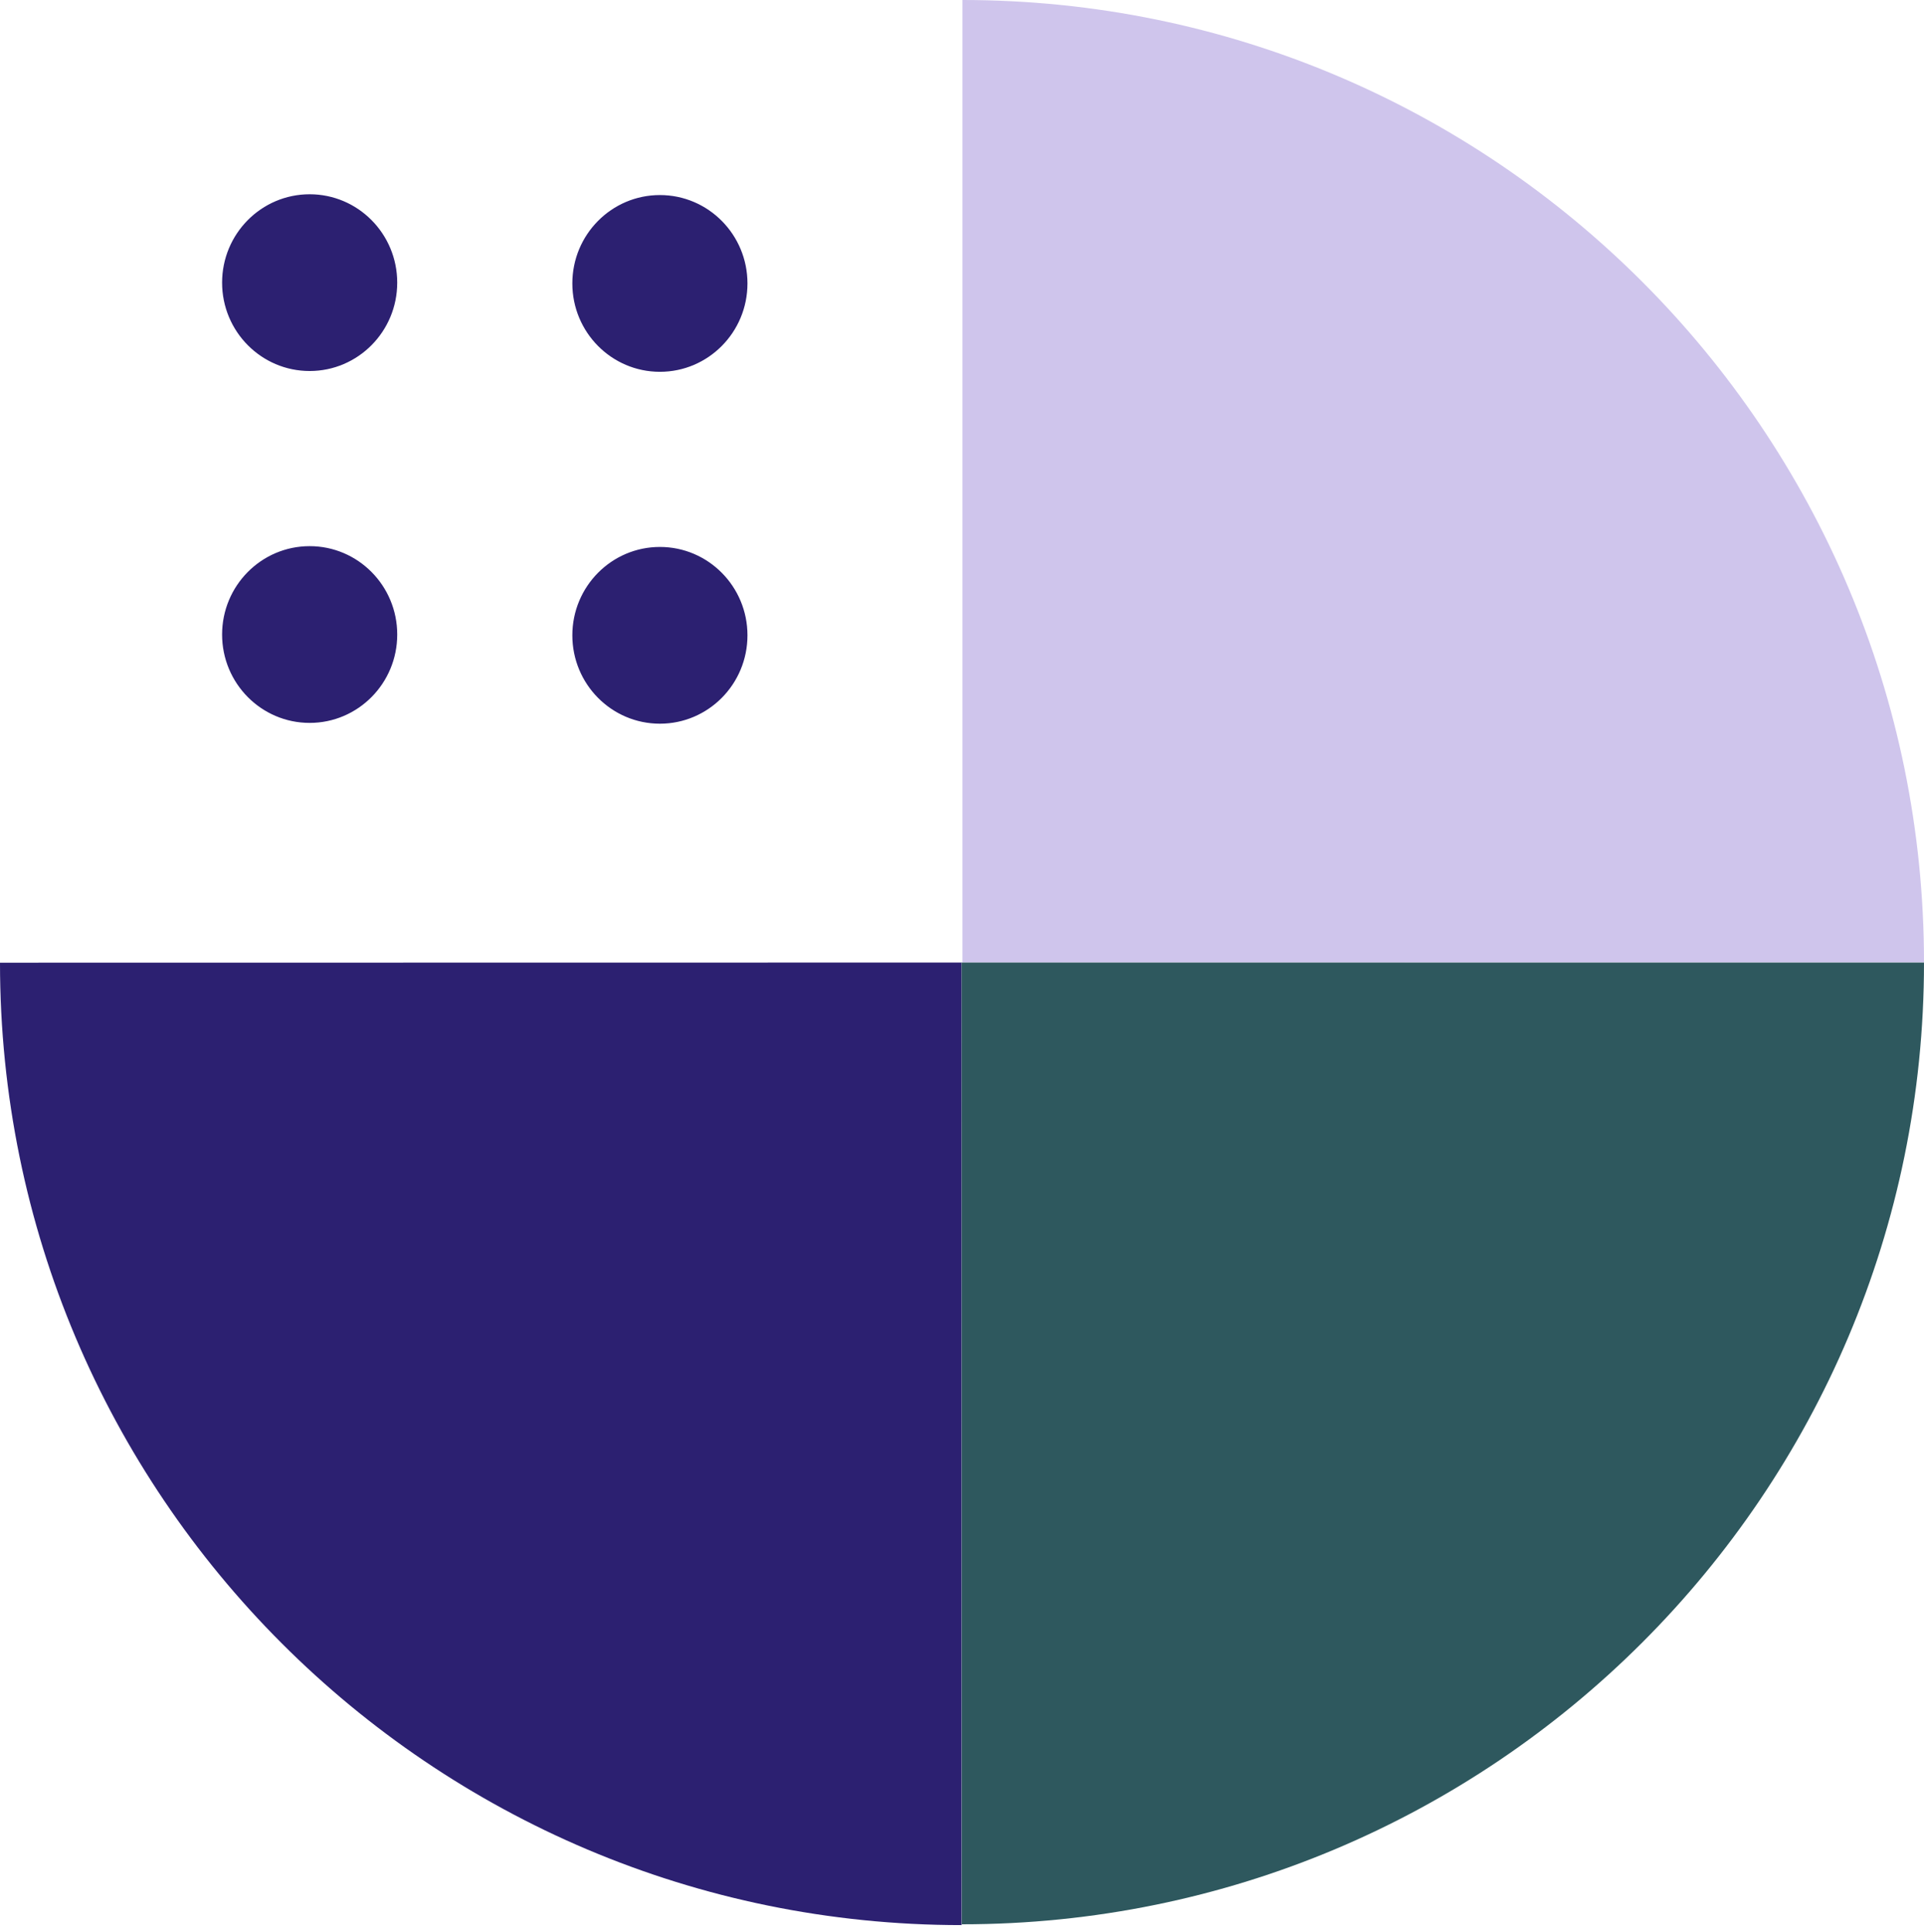
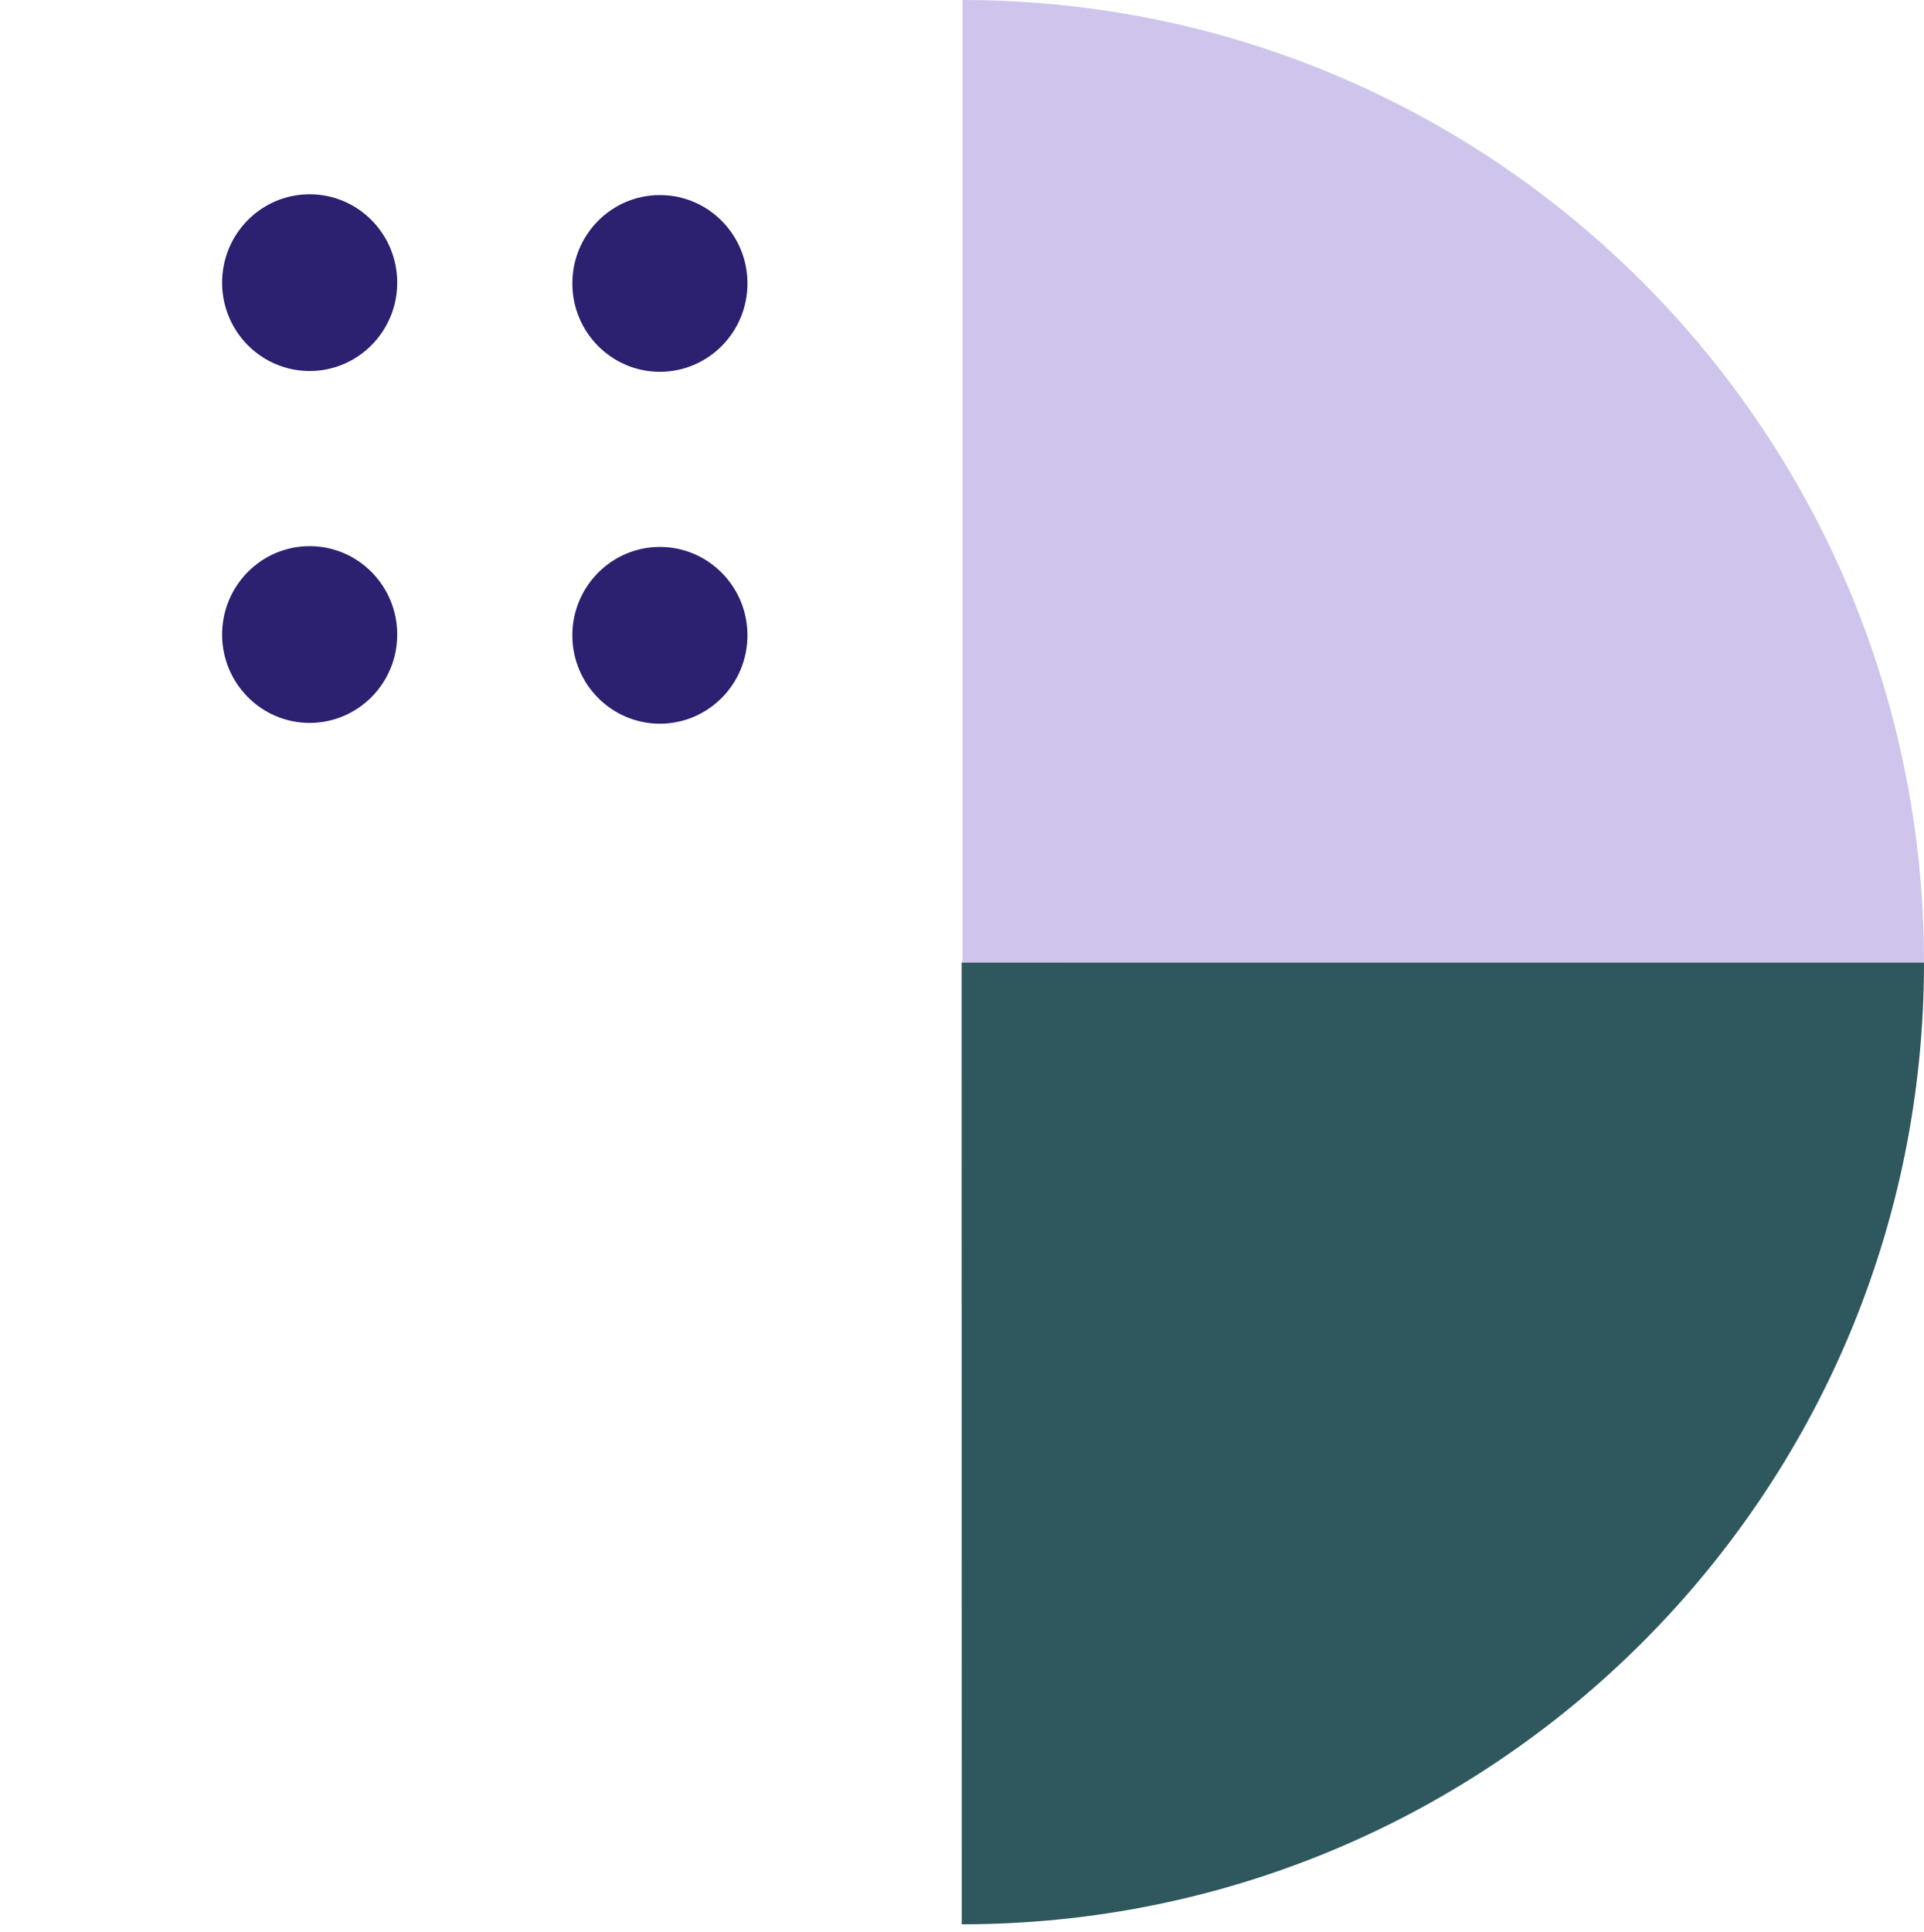
<svg xmlns="http://www.w3.org/2000/svg" width="255" height="256" viewBox="0 0 255 256" fill="none">
  <g id="Group 1">
    <g id="Shape">
      <path id="Path" fill-rule="evenodd" clip-rule="evenodd" d="M127.553 127.553V0C197.94 0 255 57.099 255 127.534" fill="#CFC5EC" />
-       <path id="Path_2" fill-rule="evenodd" clip-rule="evenodd" d="M127.447 127.554V255.106C57.06 255.106 0 198.007 0 127.572" fill="#2C2071" />
      <path id="Path Copy" fill-rule="evenodd" clip-rule="evenodd" d="M127.447 127.553L255 127.553C255 197.94 197.901 255 127.466 255" fill="#2E585E" />
    </g>
    <path id="Shape_2" fill-rule="evenodd" clip-rule="evenodd" d="M41.041 95.796C47.451 95.796 52.647 90.553 52.647 84.085C52.647 77.617 47.451 72.374 41.041 72.374C34.632 72.374 29.436 77.617 29.436 84.085C29.436 90.553 34.632 95.796 41.041 95.796ZM87.461 95.901C93.871 95.901 99.066 90.658 99.066 84.19C99.066 77.722 93.871 72.479 87.461 72.479C81.052 72.479 75.856 77.722 75.856 84.19C75.856 90.658 81.052 95.901 87.461 95.901ZM41.041 49.165C47.45 49.165 52.646 43.922 52.646 37.455C52.646 30.987 47.45 25.744 41.041 25.744C34.632 25.744 29.436 30.987 29.436 37.455C29.436 43.922 34.632 49.165 41.041 49.165ZM87.461 49.27C93.871 49.27 99.066 44.027 99.066 37.559C99.066 31.092 93.871 25.849 87.461 25.849C81.052 25.849 75.856 31.092 75.856 37.559C75.856 44.027 81.052 49.27 87.461 49.27Z" fill="#2C2071" />
  </g>
</svg>